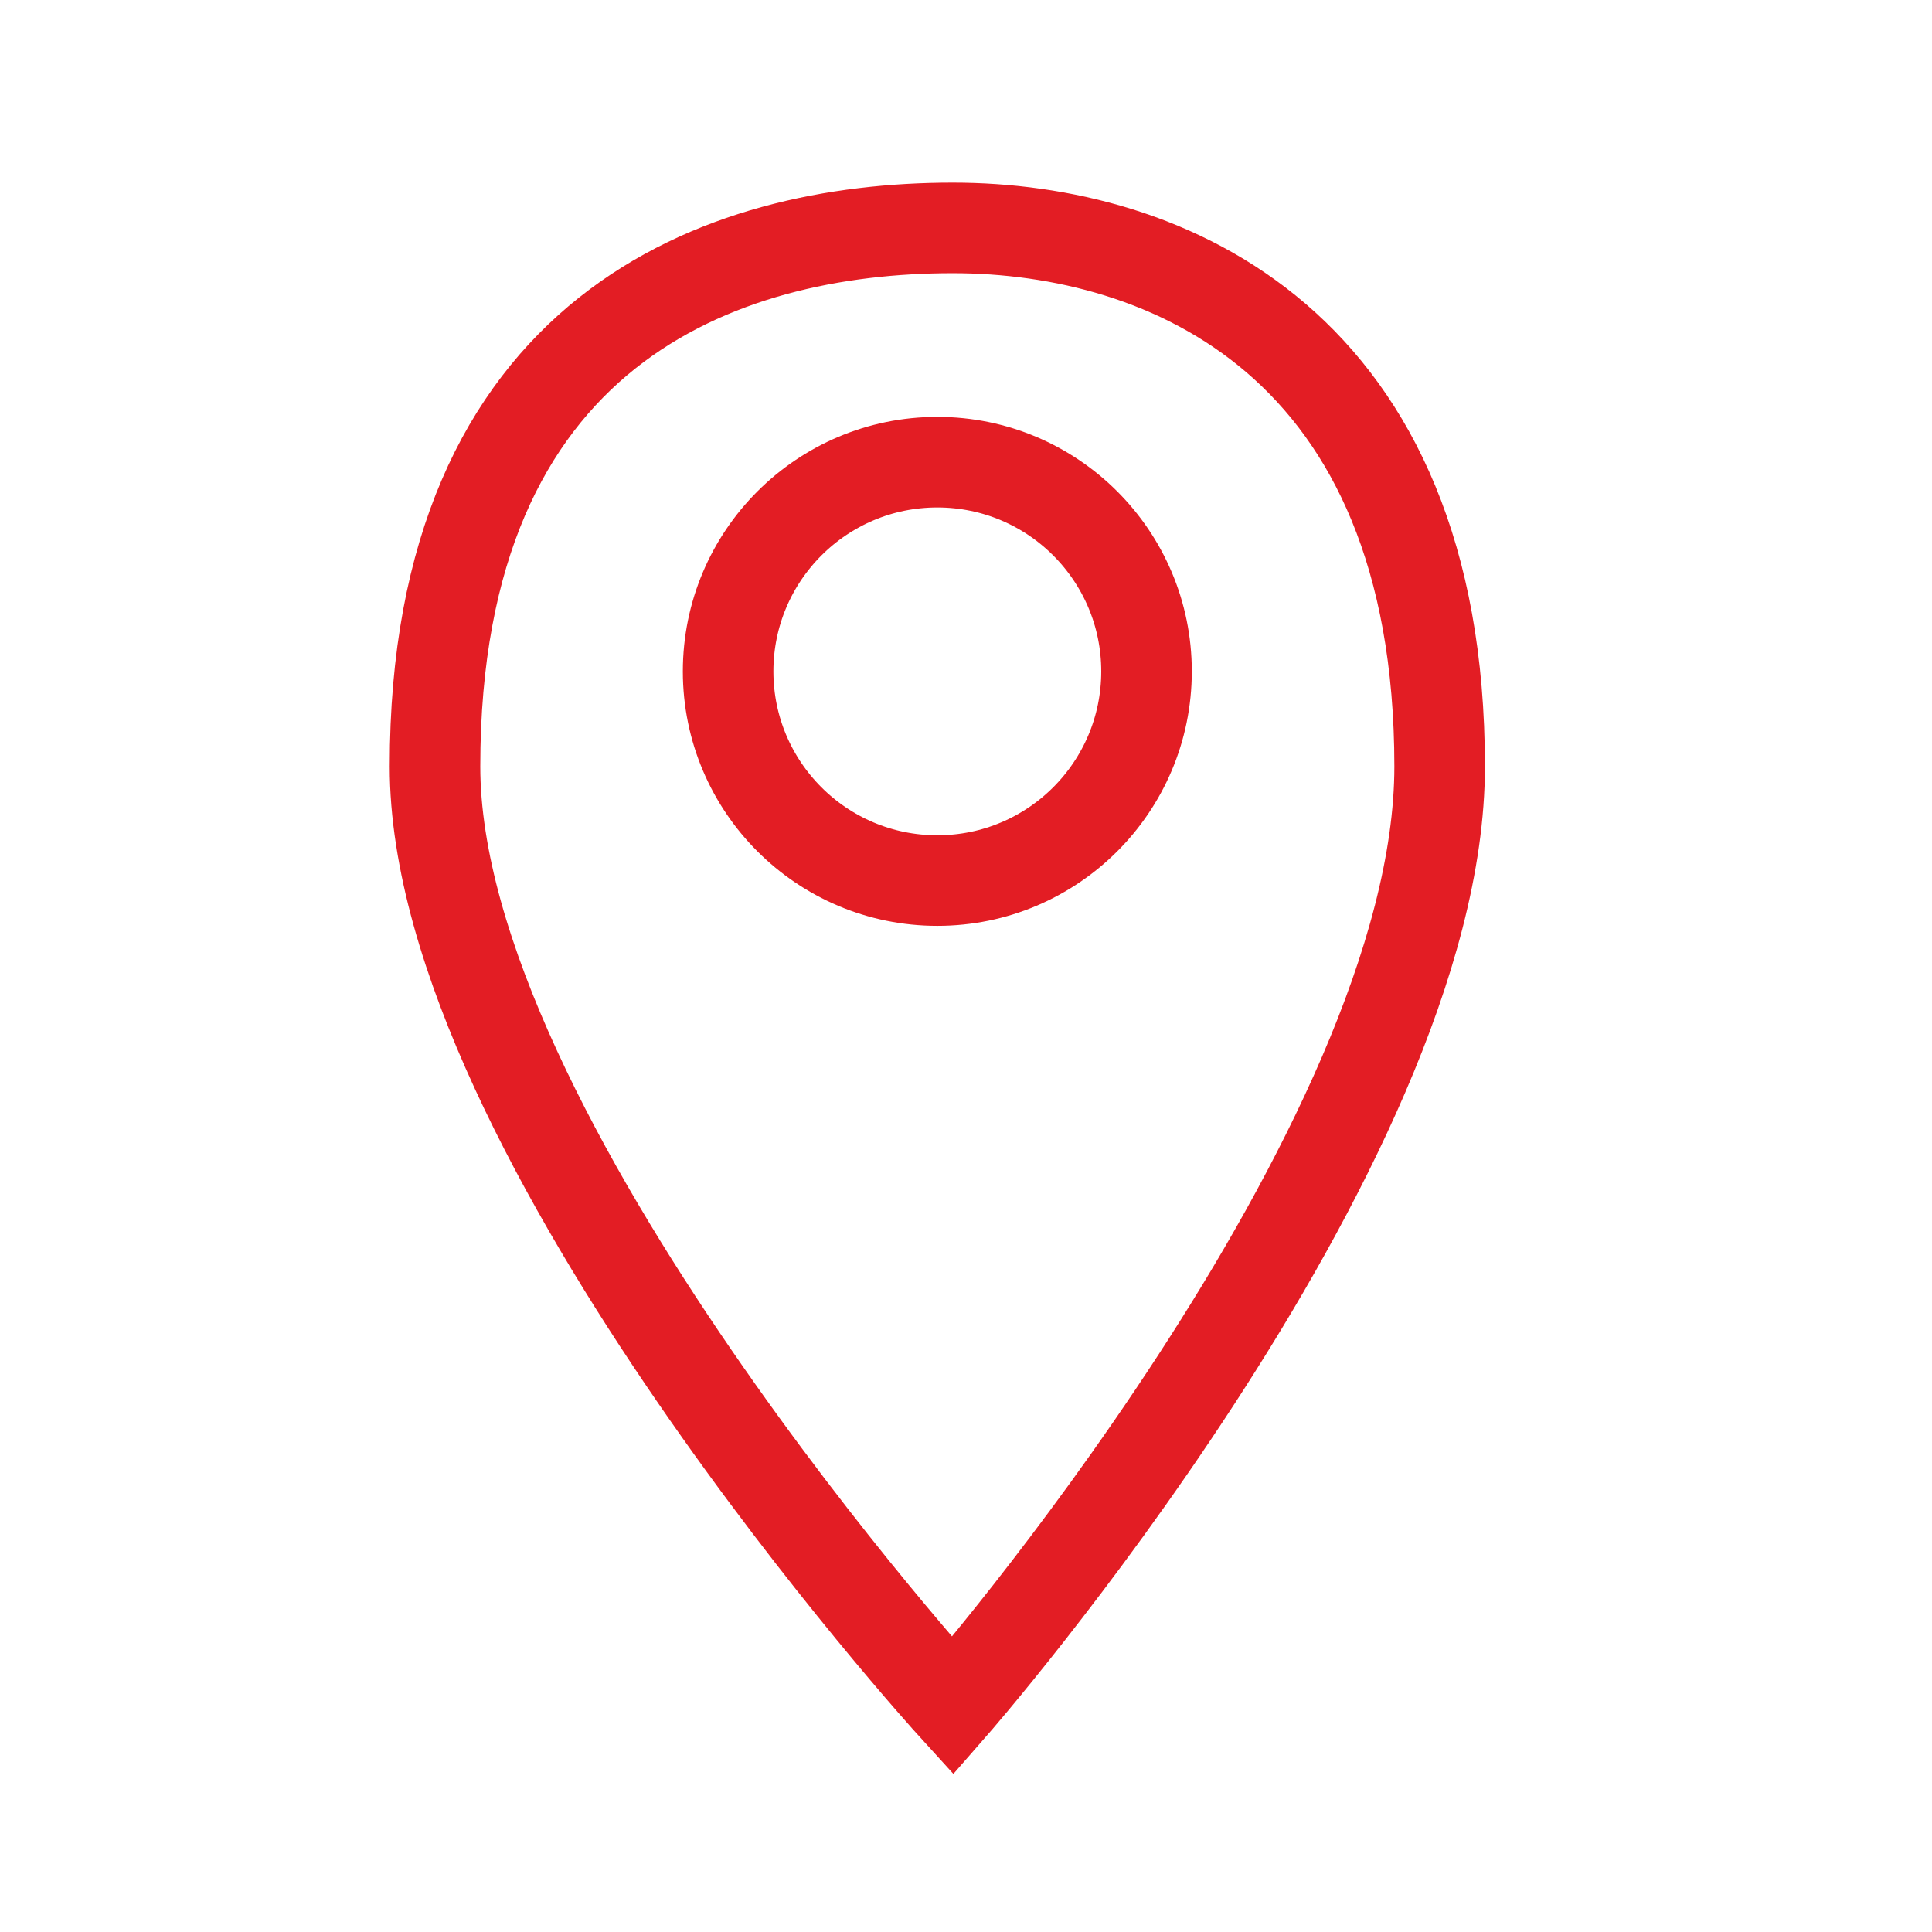
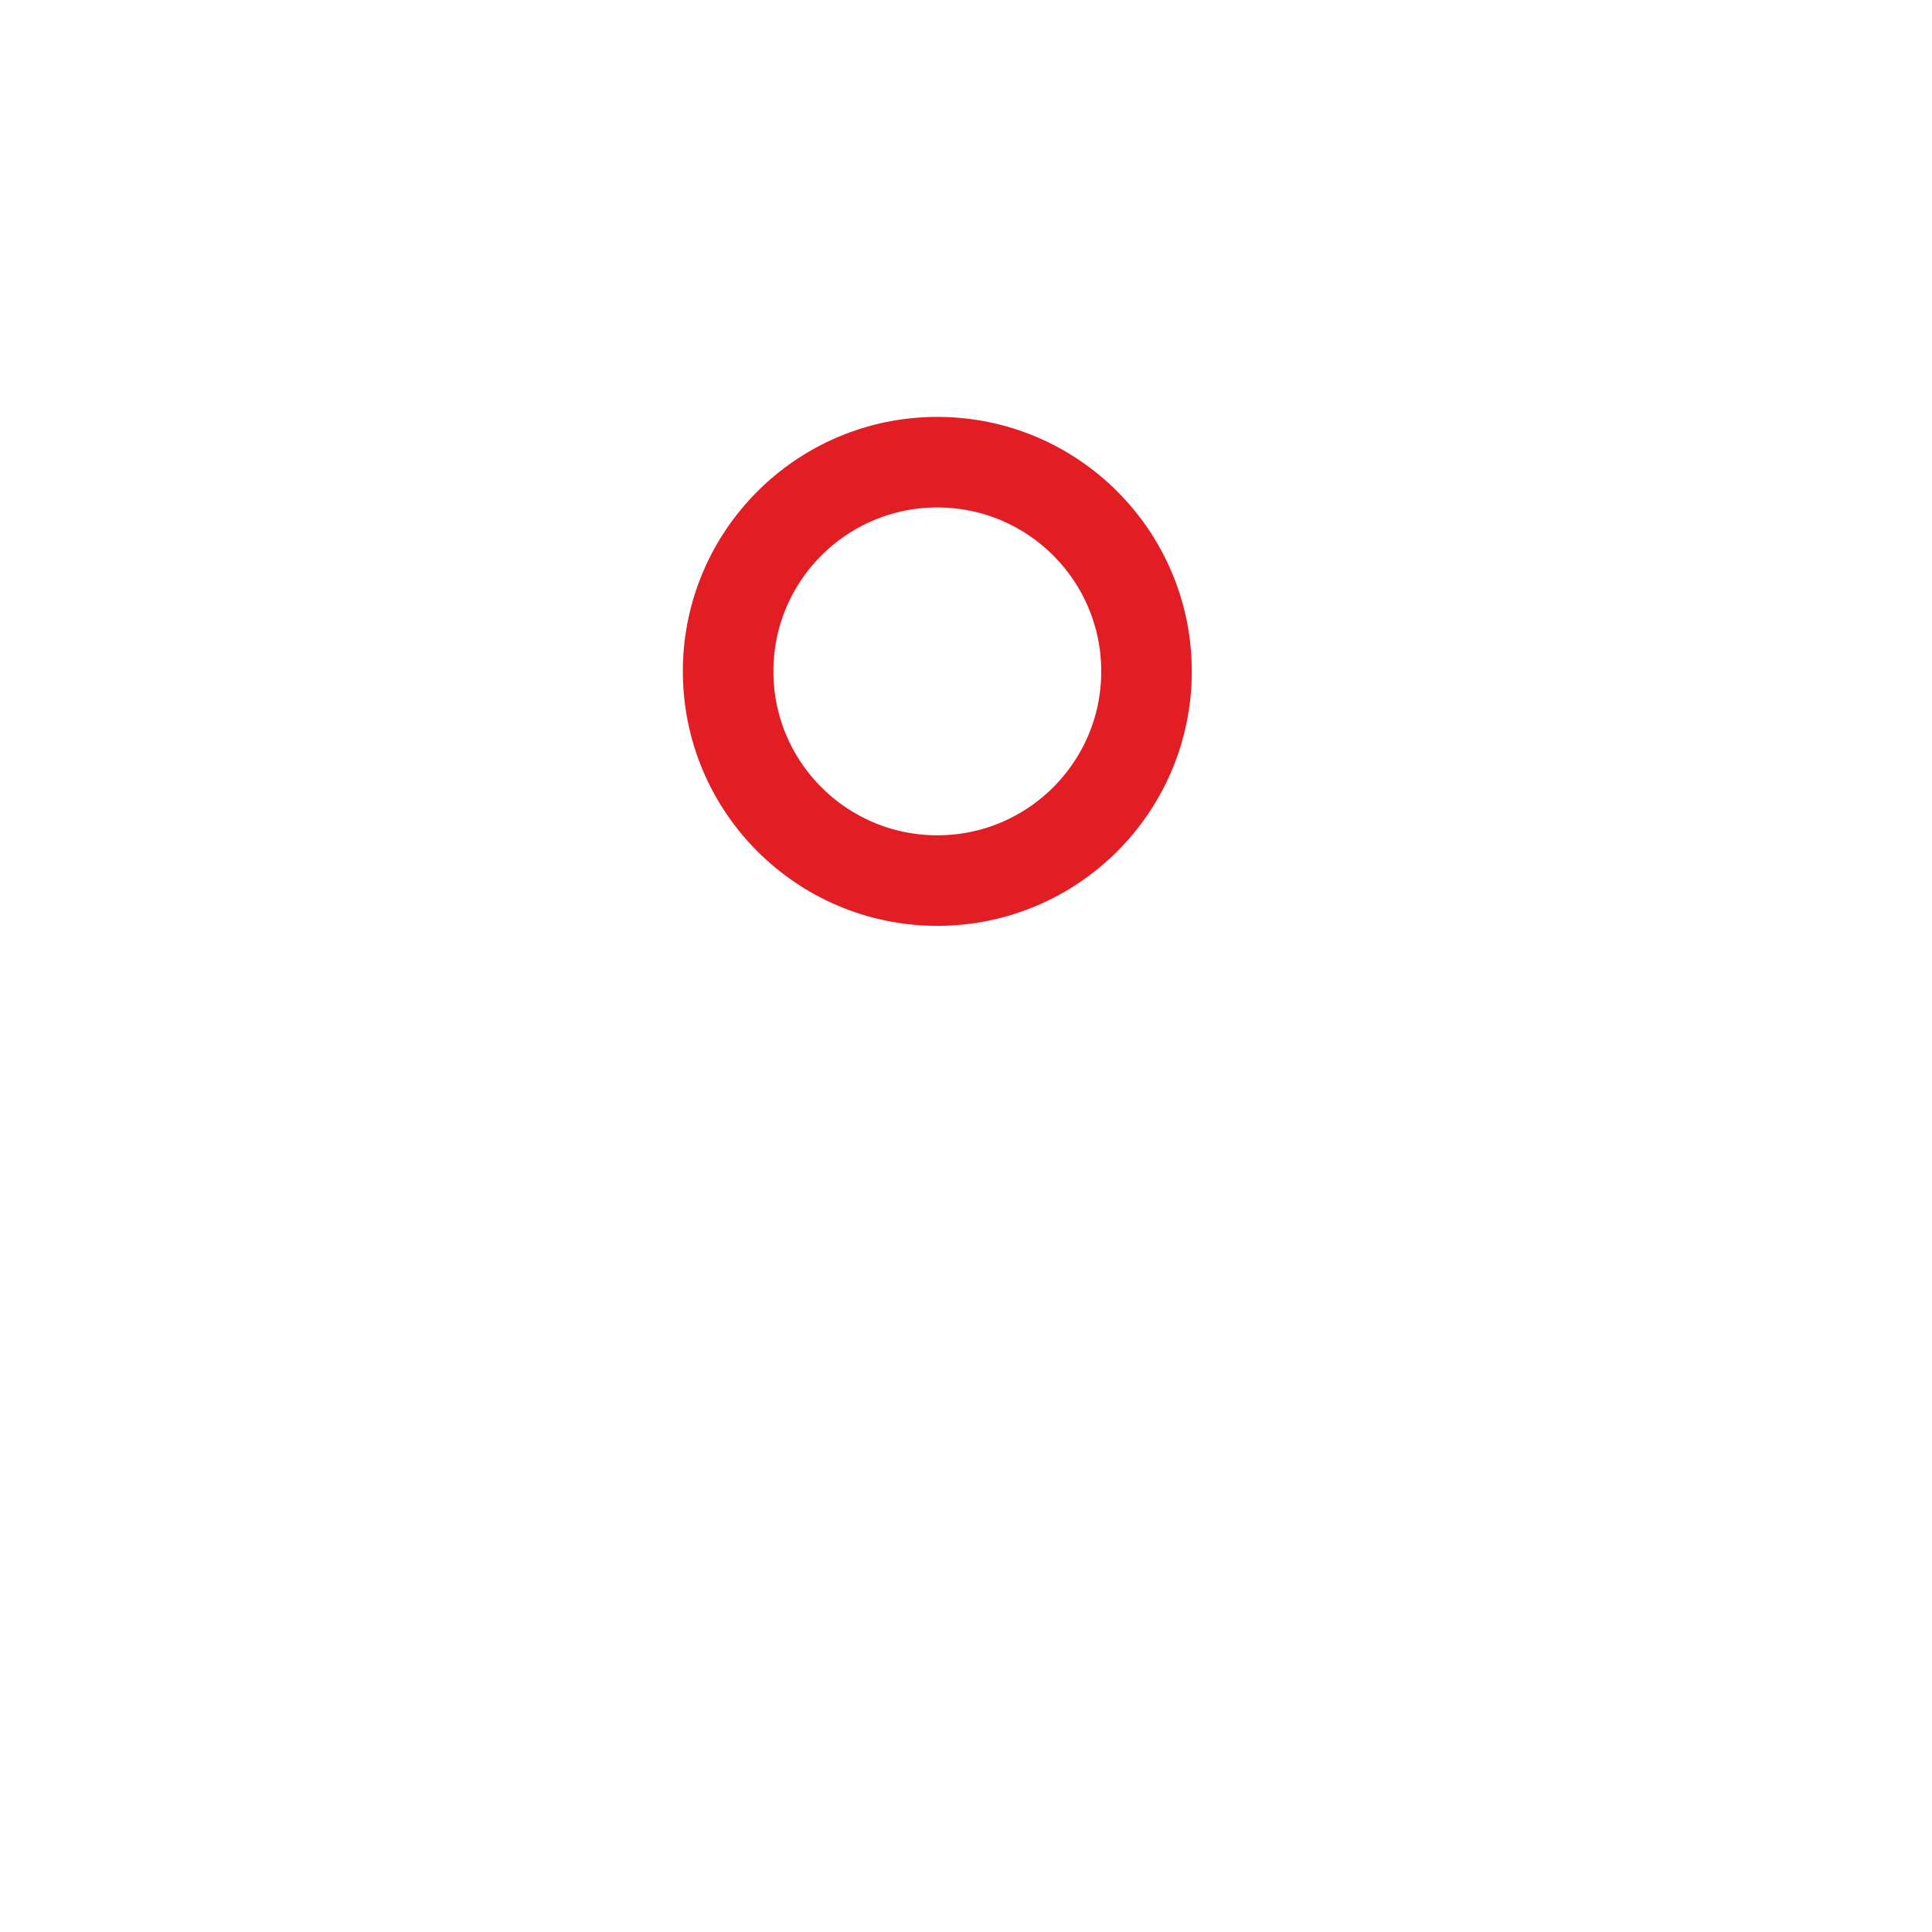
<svg xmlns="http://www.w3.org/2000/svg" width="800px" height="800px" viewBox="0 0 64 64" stroke-width="3" stroke="#e31d24" fill="none">
-   <path d="M31.56,56.51S14.41,37.67,14.41,25.39c0-14.49,9.48-17.84,17.15-17.84,7.06,0,16.13,3.79,16.13,17.84C47.69,38.07,31.56,56.51,31.56,56.51Z" />
  <circle cx="31.05" cy="22.24" r="6.93" />
</svg>